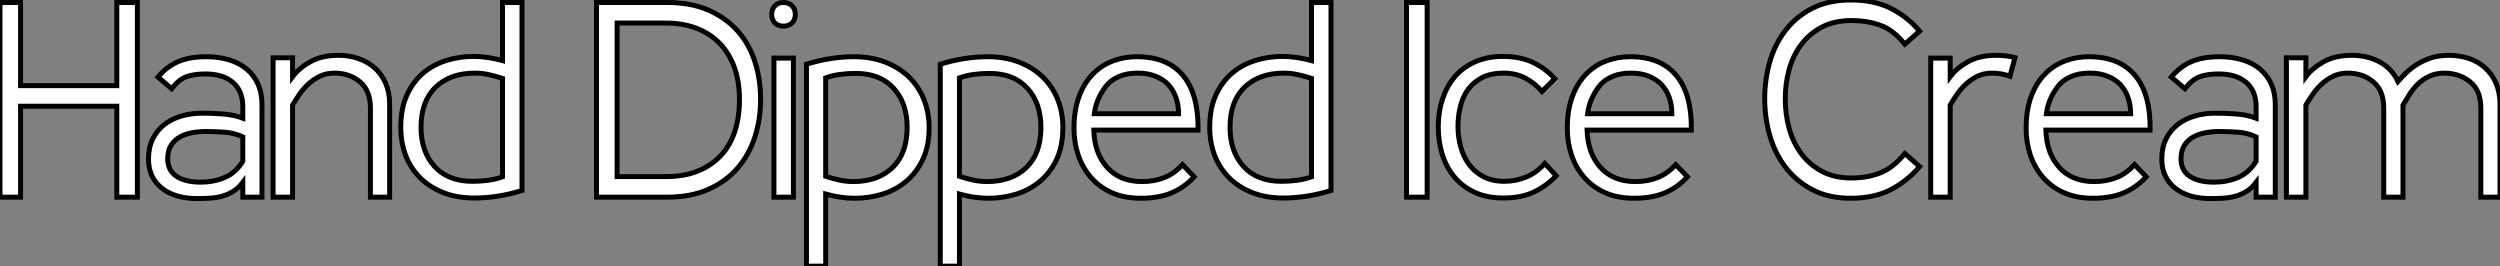
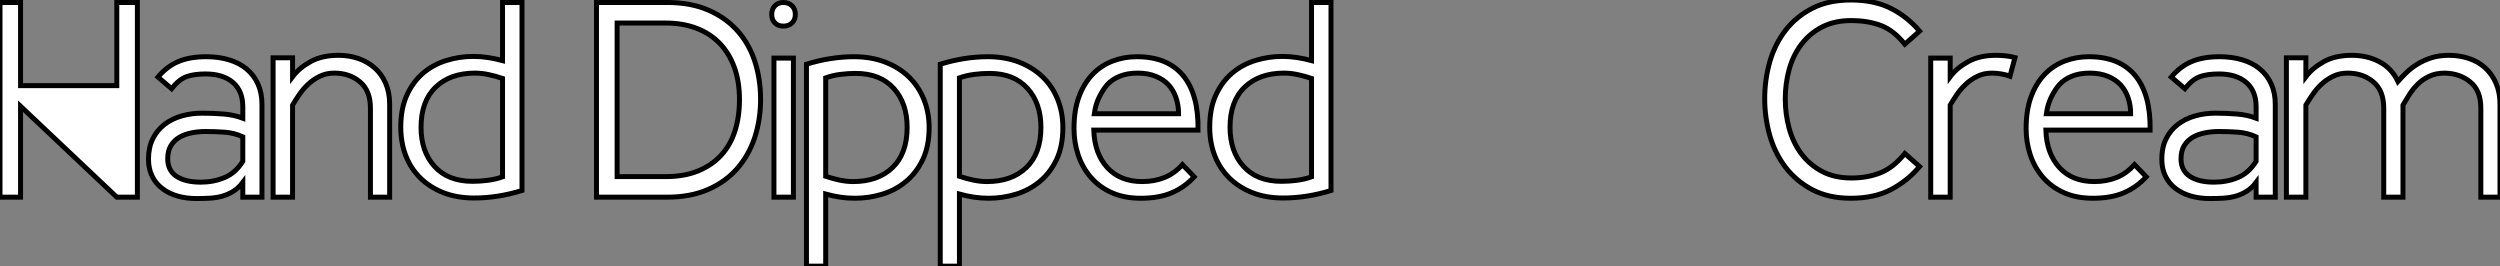
<svg xmlns="http://www.w3.org/2000/svg" viewBox="1.12 -39.7 503.4 53.59">
  <rect x="1.12" y="-39.7" width="503.4" height="53.59" fill="#808080" stroke="none" />
-   <path d="M28.78 0L24.64 0L24.64-18.31L5.26-18.31L5.26 0L1.12 0L1.12-39.20L5.26-39.20L5.26-22.46L24.64-22.46L24.64-39.20L28.78-39.20L28.78 0ZM50.01-7.22L50.01-12.15Q48.27-12.94 46.37-13.08Q44.46-13.22 42.50-13.22L42.50-13.22Q41.10-13.22 39.76-12.96Q38.42-12.71 37.32-12.10Q36.23-11.48 35.56-10.42Q34.89-9.35 34.89-7.73L34.89-7.73Q34.89-5.38 36.65-4.20Q38.42-3.02 41.55-3.02L41.55-3.02Q44.13-3.02 46.34-3.95Q48.55-4.87 50.01-7.22L50.01-7.22ZM53.87 0L50.01 0L50.01-2.97Q49.17-1.85 48.13-1.20Q47.10-0.56 45.95-0.22Q44.80 0.11 43.48 0.20Q42.17 0.28 40.71 0.28L40.71 0.28Q38.64 0.28 36.88-0.22Q35.11-0.73 33.80-1.74Q32.48-2.74 31.75-4.23Q31.02-5.71 31.02-7.67L31.02-7.67Q31.02-10.02 31.89-11.76Q32.76-13.50 34.24-14.64Q35.73-15.79 37.69-16.35Q39.65-16.91 41.83-16.91L41.83-16.91Q44.07-16.91 46.14-16.74Q48.22-16.58 50.01-15.90L50.01-15.90L50.01-18.20Q50.01-21.39 48.02-23.10Q46.03-24.81 42.50-24.81L42.50-24.81Q40.26-24.81 38.72-24.28Q37.18-23.74 35.67-21.84L35.67-21.84L32.93-24.19Q34.72-26.32 37.02-27.30Q39.31-28.28 42.67-28.28L42.67-28.28Q45.14-28.28 47.21-27.66Q49.28-27.05 50.76-25.82Q52.25-24.58 53.06-22.79Q53.87-21 53.87-18.65L53.87-18.65L53.87 0ZM79.58 0L75.71 0L75.71-17.92Q75.71-21.45 73.61-23.21Q71.51-24.98 68.43-24.98L68.43-24.98Q66.81-24.98 65.49-24.33Q64.18-23.69 63.14-22.71Q62.10-21.73 61.35-20.61Q60.59-19.49 60.03-18.54L60.03-18.54L60.03 0L56.11 0L56.11-28.06L60.03-28.06L60.03-24.25Q61.38-26.04 63.67-27.30Q65.97-28.56 69.27-28.56L69.27-28.56Q71.40-28.56 73.28-27.92Q75.15-27.27 76.55-26.04Q77.95-24.81 78.76-22.96Q79.58-21.11 79.58-18.70L79.58-18.70L79.58 0ZM102.31-27.50L102.31-39.20L106.23-39.20L106.23-1.34Q101.36 0.17 96.60 0.17L96.60 0.17Q93.13 0.17 90.41-0.90Q87.70-1.96 85.76-3.86Q83.83-5.77 82.82-8.37Q81.82-10.98 81.82-14.11L81.82-14.11Q81.82-17.86 83.05-20.55Q84.28-23.24 86.32-24.98Q88.37-26.71 91-27.52Q93.63-28.34 96.43-28.34L96.43-28.34Q97.94-28.34 99.40-28.11Q100.86-27.89 102.31-27.50L102.31-27.50ZM85.90-14.06L85.90-14.06Q85.90-9.18 88.62-6.19Q91.34-3.19 96.26-3.19L96.26-3.19Q97.83-3.19 99.34-3.39Q100.86-3.58 102.31-4.09L102.31-4.09L102.31-23.91Q100.97-24.36 99.54-24.67Q98.11-24.98 96.77-24.98L96.77-24.98Q91.78-24.98 88.84-22.15Q85.90-19.32 85.90-14.06Z" fill="white" stroke="black" transform="scale(1,1)" />
+   <path d="M28.78 0L24.64 0L5.26-18.31L5.26 0L1.12 0L1.12-39.20L5.26-39.20L5.26-22.46L24.64-22.46L24.64-39.20L28.78-39.20L28.78 0ZM50.01-7.22L50.01-12.15Q48.27-12.94 46.37-13.08Q44.46-13.22 42.50-13.22L42.50-13.22Q41.10-13.22 39.76-12.96Q38.42-12.71 37.32-12.10Q36.23-11.48 35.56-10.42Q34.89-9.35 34.89-7.73L34.89-7.73Q34.89-5.38 36.65-4.20Q38.42-3.02 41.55-3.02L41.55-3.02Q44.13-3.02 46.34-3.95Q48.55-4.87 50.01-7.22L50.01-7.22ZM53.87 0L50.01 0L50.01-2.97Q49.17-1.85 48.13-1.20Q47.10-0.56 45.95-0.22Q44.80 0.11 43.48 0.20Q42.17 0.28 40.71 0.28L40.71 0.28Q38.64 0.28 36.88-0.22Q35.11-0.73 33.80-1.74Q32.48-2.74 31.75-4.23Q31.02-5.71 31.02-7.67L31.02-7.67Q31.02-10.02 31.89-11.76Q32.76-13.50 34.24-14.64Q35.73-15.79 37.69-16.35Q39.65-16.91 41.83-16.91L41.83-16.91Q44.07-16.91 46.14-16.74Q48.22-16.58 50.01-15.90L50.01-15.90L50.01-18.20Q50.01-21.39 48.02-23.10Q46.03-24.81 42.50-24.81L42.50-24.81Q40.26-24.81 38.72-24.28Q37.18-23.74 35.67-21.84L35.67-21.84L32.93-24.19Q34.72-26.32 37.02-27.30Q39.31-28.28 42.67-28.28L42.67-28.28Q45.14-28.28 47.21-27.66Q49.28-27.05 50.76-25.82Q52.25-24.58 53.06-22.79Q53.87-21 53.87-18.65L53.87-18.65L53.87 0ZM79.58 0L75.71 0L75.71-17.92Q75.71-21.45 73.61-23.21Q71.51-24.98 68.43-24.98L68.43-24.98Q66.81-24.98 65.49-24.33Q64.18-23.69 63.14-22.71Q62.10-21.73 61.35-20.61Q60.59-19.49 60.03-18.54L60.03-18.54L60.03 0L56.11 0L56.11-28.06L60.03-28.06L60.03-24.25Q61.38-26.04 63.67-27.30Q65.97-28.56 69.27-28.56L69.27-28.56Q71.40-28.56 73.28-27.92Q75.15-27.27 76.55-26.04Q77.95-24.81 78.76-22.96Q79.58-21.11 79.58-18.70L79.58-18.70L79.58 0ZM102.31-27.50L102.31-39.20L106.23-39.20L106.23-1.34Q101.36 0.17 96.60 0.17L96.60 0.17Q93.13 0.17 90.41-0.90Q87.70-1.96 85.76-3.86Q83.83-5.77 82.82-8.37Q81.82-10.98 81.82-14.11L81.82-14.11Q81.82-17.86 83.05-20.55Q84.28-23.24 86.32-24.98Q88.37-26.71 91-27.52Q93.63-28.34 96.43-28.34L96.43-28.34Q97.94-28.34 99.40-28.11Q100.86-27.89 102.31-27.50L102.31-27.50ZM85.90-14.06L85.90-14.06Q85.90-9.18 88.62-6.19Q91.34-3.19 96.26-3.19L96.26-3.19Q97.83-3.19 99.34-3.39Q100.86-3.58 102.31-4.09L102.31-4.09L102.31-23.91Q100.97-24.36 99.54-24.67Q98.11-24.98 96.77-24.98L96.77-24.98Q91.78-24.98 88.84-22.15Q85.90-19.32 85.90-14.06Z" fill="white" stroke="black" transform="scale(1,1)" />
  <path d="M154.27-19.71L154.27-19.71Q154.27-15.62 153.10-12.04Q151.92-8.46 149.57-5.77Q147.22-3.08 143.69-1.54Q140.16 0 135.46 0L135.46 0L121.23 0L121.23-39.20L135.46-39.20Q140.27-39.20 143.83-37.63Q147.38-36.06 149.71-33.40Q152.03-30.74 153.15-27.22Q154.27-23.69 154.27-19.71ZM150.02-19.66L150.02-19.66Q150.02-23.30 148.98-26.15Q147.94-29.01 146.01-31.00Q144.08-32.98 141.34-34.02Q138.59-35.06 135.18-35.06L135.18-35.06L125.38-35.06L125.38-4.14L135.18-4.14Q138.87-4.14 141.64-5.26Q144.42-6.38 146.29-8.40Q148.17-10.42 149.09-13.27Q150.02-16.13 150.02-19.66ZM160.88 0L156.96 0L156.96-28L160.88-28L160.88 0ZM156.51-36.79L156.51-36.79Q156.51-37.86 157.16-38.53Q157.80-39.20 158.86-39.20L158.86-39.20Q159.93-39.20 160.60-38.53Q161.27-37.86 161.27-36.79L161.27-36.79Q161.27-35.73 160.60-35.08Q159.93-34.44 158.86-34.44L158.86-34.44Q157.80-34.44 157.16-35.08Q156.51-35.73 156.51-36.79ZM167.38-0.62L167.38 13.89L163.51 13.89L163.51-26.77Q168.38-28.28 173.09-28.28L173.09-28.28Q176.50-28.28 179.30-27.22Q182.10-26.15 184.09-24.25Q186.08-22.34 187.14-19.71Q188.21-17.08 188.21-14L188.21-14Q188.21-10.25 186.92-7.56Q185.63-4.87 183.53-3.14Q181.43-1.40 178.74-0.59Q176.06 0.22 173.26 0.22L173.26 0.22Q171.74 0.22 170.29 0Q168.83-0.22 167.38-0.62L167.38-0.62ZM183.78-14.06L183.78-14.06Q183.78-18.93 181.07-21.92Q178.35-24.92 173.42-24.92L173.42-24.92Q171.86-24.92 170.34-24.72Q168.83-24.53 167.38-24.02L167.38-24.02L167.38-4.20Q168.72-3.75 170.15-3.44Q171.58-3.14 172.92-3.14L172.92-3.14Q177.90-3.14 180.84-5.96Q183.78-8.79 183.78-14.06ZM194.31-0.62L194.31 13.89L190.45 13.89L190.45-26.77Q195.32-28.28 200.02-28.28L200.02-28.28Q203.44-28.28 206.24-27.22Q209.04-26.15 211.03-24.25Q213.02-22.34 214.08-19.71Q215.14-17.08 215.14-14L215.14-14Q215.14-10.25 213.86-7.56Q212.57-4.87 210.47-3.14Q208.37-1.40 205.68-0.59Q202.99 0.22 200.19 0.22L200.19 0.22Q198.68 0.22 197.22 0Q195.77-0.22 194.31-0.62L194.31-0.62ZM210.72-14.06L210.72-14.06Q210.72-18.93 208.00-21.92Q205.29-24.92 200.36-24.92L200.36-24.92Q198.79-24.92 197.28-24.72Q195.77-24.53 194.31-24.02L194.31-24.02L194.31-4.20Q195.66-3.75 197.08-3.44Q198.51-3.14 199.86-3.14L199.86-3.14Q204.84-3.14 207.78-5.96Q210.72-8.79 210.72-14.06ZM239.22-6.55L241.58-4.09Q239.62-1.96 237.04-0.87Q234.46 0.22 230.82 0.22L230.82 0.22Q227.46 0.22 224.94-0.92Q222.42-2.07 220.74-4.03Q219.06-5.99 218.22-8.51Q217.38-11.03 217.38-13.83L217.38-13.83Q217.38-17.53 218.39-20.24Q219.40-22.96 221.14-24.75Q222.87-26.54 225.17-27.41Q227.46-28.28 230.04-28.28L230.04-28.28Q236.20-28.28 239.34-24.50Q242.47-20.72 242.36-13.50L242.36-13.50L221.36-13.50Q221.53-8.74 224.10-5.94Q226.68-3.14 231.10-3.14L231.10-3.14Q233.57-3.14 235.58-3.95Q237.60-4.76 239.22-6.55L239.22-6.55ZM221.47-16.80L238.44-16.80Q238.44-18.54 237.91-20.05Q237.38-21.56 236.40-22.62Q235.42-23.69 233.85-24.33Q232.28-24.98 230.21-24.98L230.21-24.98Q228.08-24.98 226.54-24.33Q225.00-23.69 224.10-22.68Q223.21-21.67 222.45-20.13Q221.70-18.59 221.47-16.80L221.47-16.80ZM265.21-27.50L265.21-39.20L269.13-39.20L269.13-1.34Q264.26 0.17 259.50 0.17L259.50 0.17Q256.02 0.17 253.31-0.90Q250.59-1.96 248.66-3.86Q246.73-5.77 245.72-8.37Q244.71-10.98 244.71-14.11L244.71-14.11Q244.71-17.86 245.94-20.55Q247.18-23.24 249.22-24.98Q251.26-26.71 253.90-27.52Q256.53-28.34 259.33-28.34L259.33-28.34Q260.84-28.34 262.30-28.11Q263.75-27.89 265.21-27.50L265.21-27.50ZM248.80-14.06L248.80-14.06Q248.80-9.18 251.52-6.19Q254.23-3.19 259.16-3.19L259.16-3.19Q260.73-3.19 262.24-3.39Q263.75-3.58 265.21-4.09L265.21-4.09L265.21-23.91Q263.86-24.36 262.44-24.67Q261.01-24.98 259.66-24.98L259.66-24.98Q254.68-24.98 251.74-22.15Q248.80-19.32 248.80-14.06Z" fill="white" stroke="black" transform="scale(1,1)" />
-   <path d="M288.49 0L284.34 0L284.34-39.20L288.49-39.20L288.49 0ZM312.18-6.78L314.47-4.31Q312.51-2.24 309.99-1.04Q307.47 0.17 303.83 0.17L303.83 0.17Q300.42 0.17 297.92-1.04Q295.43-2.24 293.84-4.23Q292.24-6.22 291.48-8.79Q290.73-11.37 290.73-14.11L290.73-14.11Q290.73-17.14 291.57-19.71Q292.41-22.29 294.03-24.22Q295.66-26.15 298.12-27.24Q300.58-28.34 303.78-28.34L303.78-28.34Q307.25-28.34 309.80-27.13Q312.34-25.93 314.19-23.86L314.19-23.86L311.62-21.28Q310.16-22.96 308.26-23.97Q306.35-24.98 303.89-24.98L303.89-24.98Q301.37-24.98 299.63-24.11Q297.90-23.24 296.80-21.78Q295.71-20.33 295.21-18.37Q294.70-16.41 294.70-14.22L294.70-14.22Q294.70-12.15 295.24-10.16Q295.77-8.18 296.89-6.64Q298.01-5.10 299.80-4.14Q301.59-3.19 304.06-3.19L304.06-3.19Q306.35-3.19 308.45-4.06Q310.55-4.93 312.18-6.78L312.18-6.78ZM338.55-6.55L340.90-4.09Q338.94-1.96 336.37-0.87Q333.79 0.22 330.15 0.22L330.15 0.22Q326.79 0.22 324.27-0.92Q321.75-2.07 320.07-4.03Q318.39-5.99 317.55-8.51Q316.71-11.03 316.71-13.83L316.71-13.83Q316.71-17.53 317.72-20.24Q318.73-22.96 320.46-24.75Q322.20-26.54 324.50-27.41Q326.79-28.28 329.37-28.28L329.37-28.28Q335.53-28.28 338.66-24.50Q341.80-20.72 341.69-13.50L341.69-13.50L320.69-13.50Q320.86-8.74 323.43-5.94Q326.01-3.14 330.43-3.14L330.43-3.14Q332.90-3.14 334.91-3.95Q336.93-4.76 338.55-6.55L338.55-6.55ZM320.80-16.80L337.77-16.80Q337.77-18.54 337.24-20.05Q336.70-21.56 335.72-22.62Q334.74-23.69 333.18-24.33Q331.61-24.98 329.54-24.98L329.54-24.98Q327.41-24.98 325.87-24.33Q324.33-23.69 323.43-22.68Q322.54-21.67 321.78-20.13Q321.02-18.59 320.80-16.80L320.80-16.80Z" fill="white" stroke="black" transform="scale(1,1)" />
  <path d="M356.46-19.82L356.46-19.82Q356.46-23.69 357.49-27.27Q358.53-30.86 360.68-33.63Q362.84-36.40 366.09-38.05Q369.34-39.70 373.82-39.70L373.82-39.70Q378.52-39.70 381.85-38.02Q385.18-36.34 387.65-33.43L387.65-33.43L384.68-30.80Q382.38-33.66 379.75-34.61Q377.12-35.56 373.93-35.56L373.93-35.56Q370.46-35.56 367.96-34.24Q365.47-32.93 363.82-30.74Q362.17-28.56 361.38-25.70Q360.60-22.85 360.60-19.77L360.60-19.77Q360.60-16.74 361.38-13.86Q362.17-10.98 363.82-8.76Q365.47-6.55 367.96-5.21Q370.46-3.86 373.93-3.86L373.93-3.86Q377.12-3.86 379.75-4.90Q382.38-5.94 384.68-8.79L384.68-8.79L387.65-6.16Q385.18-3.25 381.85-1.51Q378.52 0.22 373.82 0.22L373.82 0.22Q369.34 0.22 366.09-1.48Q362.84-3.19 360.68-5.99Q358.53-8.79 357.49-12.40Q356.46-16.02 356.46-19.82ZM406.86-28.11L405.85-24.36Q405.12-24.64 404.11-24.81Q403.10-24.98 402.21-24.98L402.21-24.98Q400.58-24.98 399.27-24.33Q397.95-23.69 396.92-22.71Q395.88-21.73 395.12-20.61Q394.37-19.49 393.81-18.54L393.81-18.54L393.81 0L389.89 0L389.89-28L393.81-28L393.81-24.25Q395.15-26.04 397.45-27.30Q399.74-28.56 403.05-28.56L403.05-28.56Q404.00-28.56 405.01-28.45Q406.02-28.34 406.86-28.11L406.86-28.11ZM430.94-6.55L433.29-4.09Q431.33-1.96 428.75-0.87Q426.18 0.22 422.54 0.22L422.54 0.22Q419.18 0.22 416.66-0.92Q414.14-2.07 412.46-4.03Q410.78-5.99 409.94-8.51Q409.10-11.03 409.10-13.83L409.10-13.83Q409.10-17.53 410.10-20.24Q411.11-22.96 412.85-24.75Q414.58-26.54 416.88-27.41Q419.18-28.28 421.75-28.28L421.75-28.28Q427.91-28.28 431.05-24.50Q434.18-20.72 434.07-13.50L434.07-13.50L413.07-13.50Q413.24-8.74 415.82-5.94Q418.39-3.14 422.82-3.14L422.82-3.14Q425.28-3.14 427.30-3.95Q429.31-4.76 430.94-6.55L430.94-6.55ZM413.18-16.80L430.15-16.80Q430.15-18.54 429.62-20.05Q429.09-21.56 428.11-22.62Q427.13-23.69 425.56-24.33Q423.99-24.98 421.92-24.98L421.92-24.98Q419.79-24.98 418.25-24.33Q416.71-23.69 415.82-22.68Q414.92-21.67 414.16-20.13Q413.41-18.59 413.18-16.80L413.18-16.80ZM455.41-7.22L455.41-12.15Q453.67-12.94 451.77-13.08Q449.86-13.22 447.90-13.22L447.90-13.22Q446.50-13.22 445.16-12.96Q443.82-12.71 442.72-12.10Q441.63-11.48 440.96-10.42Q440.29-9.35 440.29-7.73L440.29-7.73Q440.29-5.38 442.05-4.20Q443.82-3.02 446.95-3.02L446.95-3.02Q449.53-3.02 451.74-3.95Q453.95-4.87 455.41-7.22L455.41-7.22ZM459.27 0L455.41 0L455.41-2.97Q454.57-1.85 453.53-1.20Q452.50-0.56 451.35-0.22Q450.20 0.11 448.88 0.20Q447.57 0.28 446.11 0.28L446.11 0.28Q444.04 0.28 442.28-0.22Q440.51-0.73 439.20-1.74Q437.88-2.74 437.15-4.23Q436.42-5.71 436.42-7.67L436.42-7.67Q436.42-10.02 437.29-11.76Q438.16-13.50 439.64-14.64Q441.13-15.79 443.09-16.35Q445.05-16.91 447.23-16.91L447.23-16.91Q449.47-16.91 451.54-16.74Q453.62-16.58 455.41-15.90L455.41-15.90L455.41-18.20Q455.41-21.39 453.42-23.10Q451.43-24.81 447.90-24.81L447.90-24.81Q445.66-24.81 444.12-24.28Q442.58-23.74 441.07-21.84L441.07-21.84L438.33-24.19Q440.12-26.32 442.42-27.30Q444.71-28.28 448.07-28.28L448.07-28.28Q450.54-28.28 452.61-27.66Q454.68-27.05 456.16-25.82Q457.65-24.58 458.46-22.79Q459.27-21 459.27-18.65L459.27-18.65L459.27 0ZM504.52 0L500.66 0L500.66-17.92Q500.66-21.45 498.56-23.18Q496.46-24.92 493.38-24.98L493.38-24.98Q491.58-24.98 490.24-24.33Q488.90-23.69 487.92-22.71Q486.94-21.73 486.24-20.61Q485.54-19.49 484.98-18.54L484.98-18.54L484.98 0L481.11 0L481.11-17.92Q481.11-21.45 479.01-23.21Q476.91-24.98 473.83-24.98L473.83-24.98Q472.21-24.98 470.89-24.33Q469.58-23.69 468.54-22.71Q467.50-21.73 466.75-20.61Q465.99-19.49 465.43-18.54L465.43-18.54L465.43 0L461.51 0L461.51-28.06L465.43-28.06L465.43-24.25Q466.78-26.04 469.07-27.30Q471.37-28.56 474.67-28.56L474.67-28.56Q477.81-28.56 480.27-27.24Q482.74-25.93 483.97-23.30L483.97-23.30Q484.70-24.14 485.65-25.06Q486.60-25.98 487.86-26.77Q489.12-27.55 490.69-28.06Q492.26-28.56 494.22-28.56L494.22-28.56Q496.34-28.56 498.22-27.94Q500.10-27.33 501.50-26.07Q502.90-24.81 503.71-22.96Q504.52-21.11 504.52-18.70L504.52-18.70L504.52 0Z" fill="white" stroke="black" transform="scale(1,1)" />
</svg>